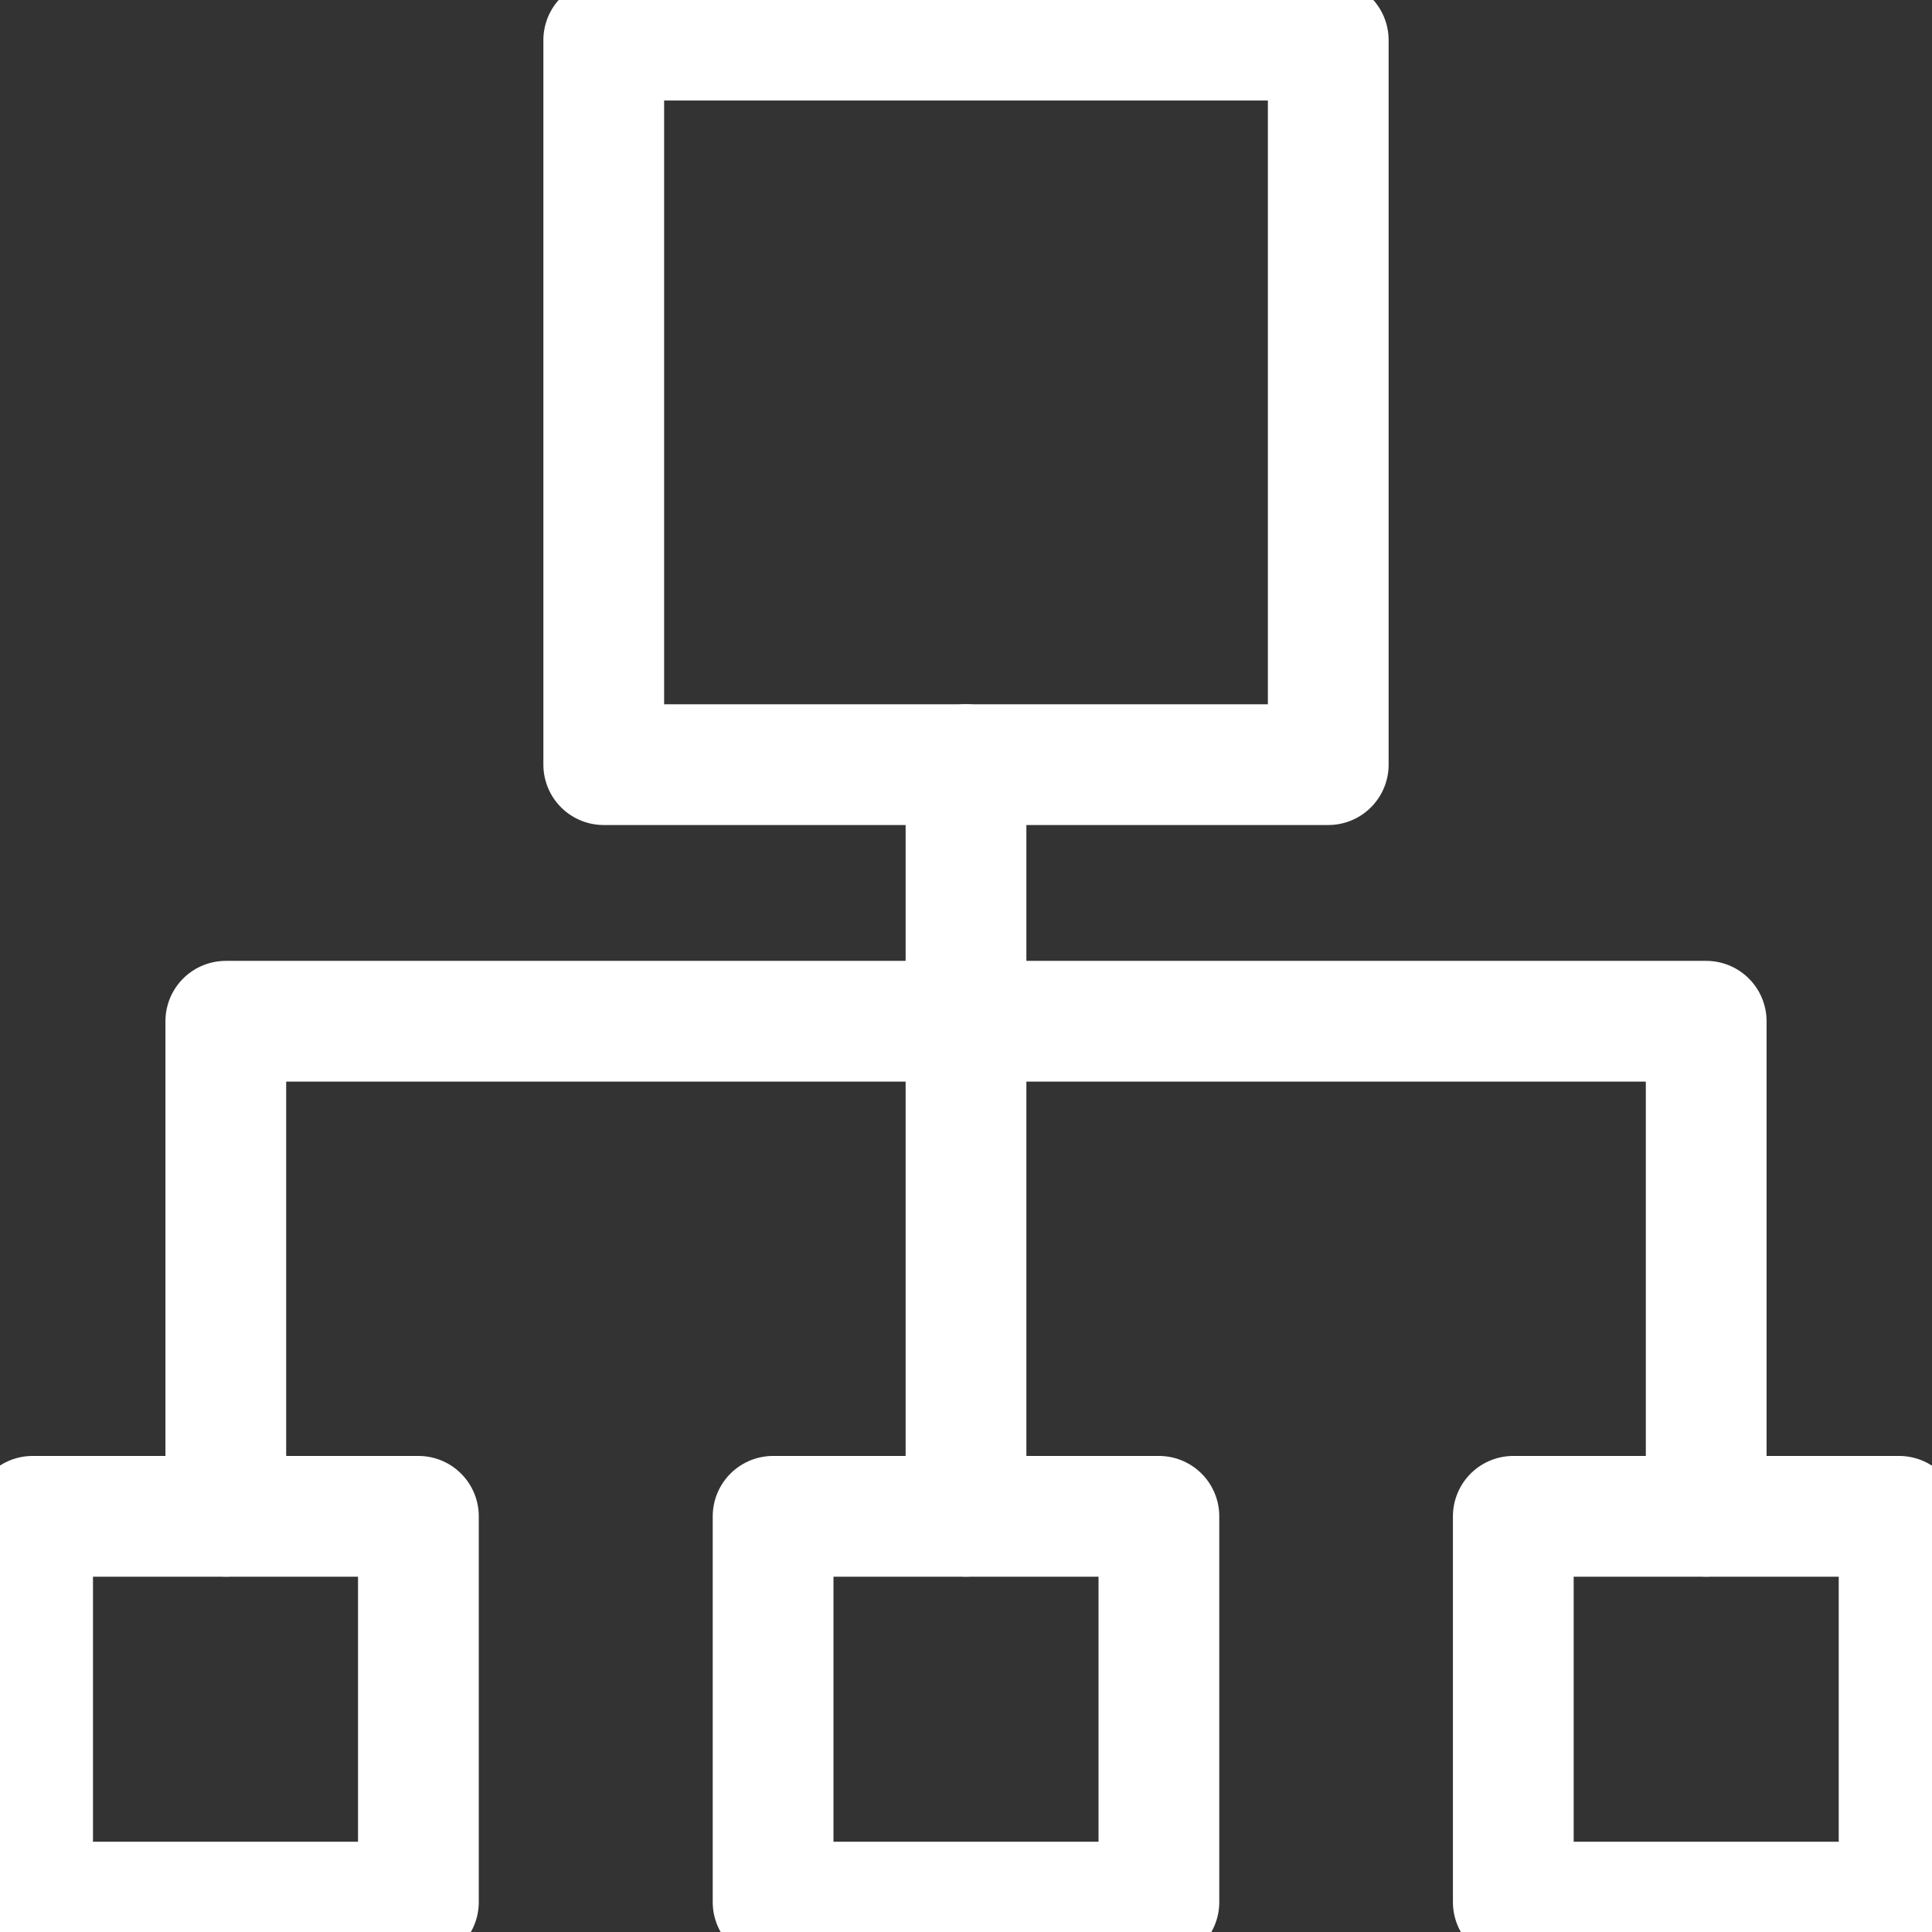
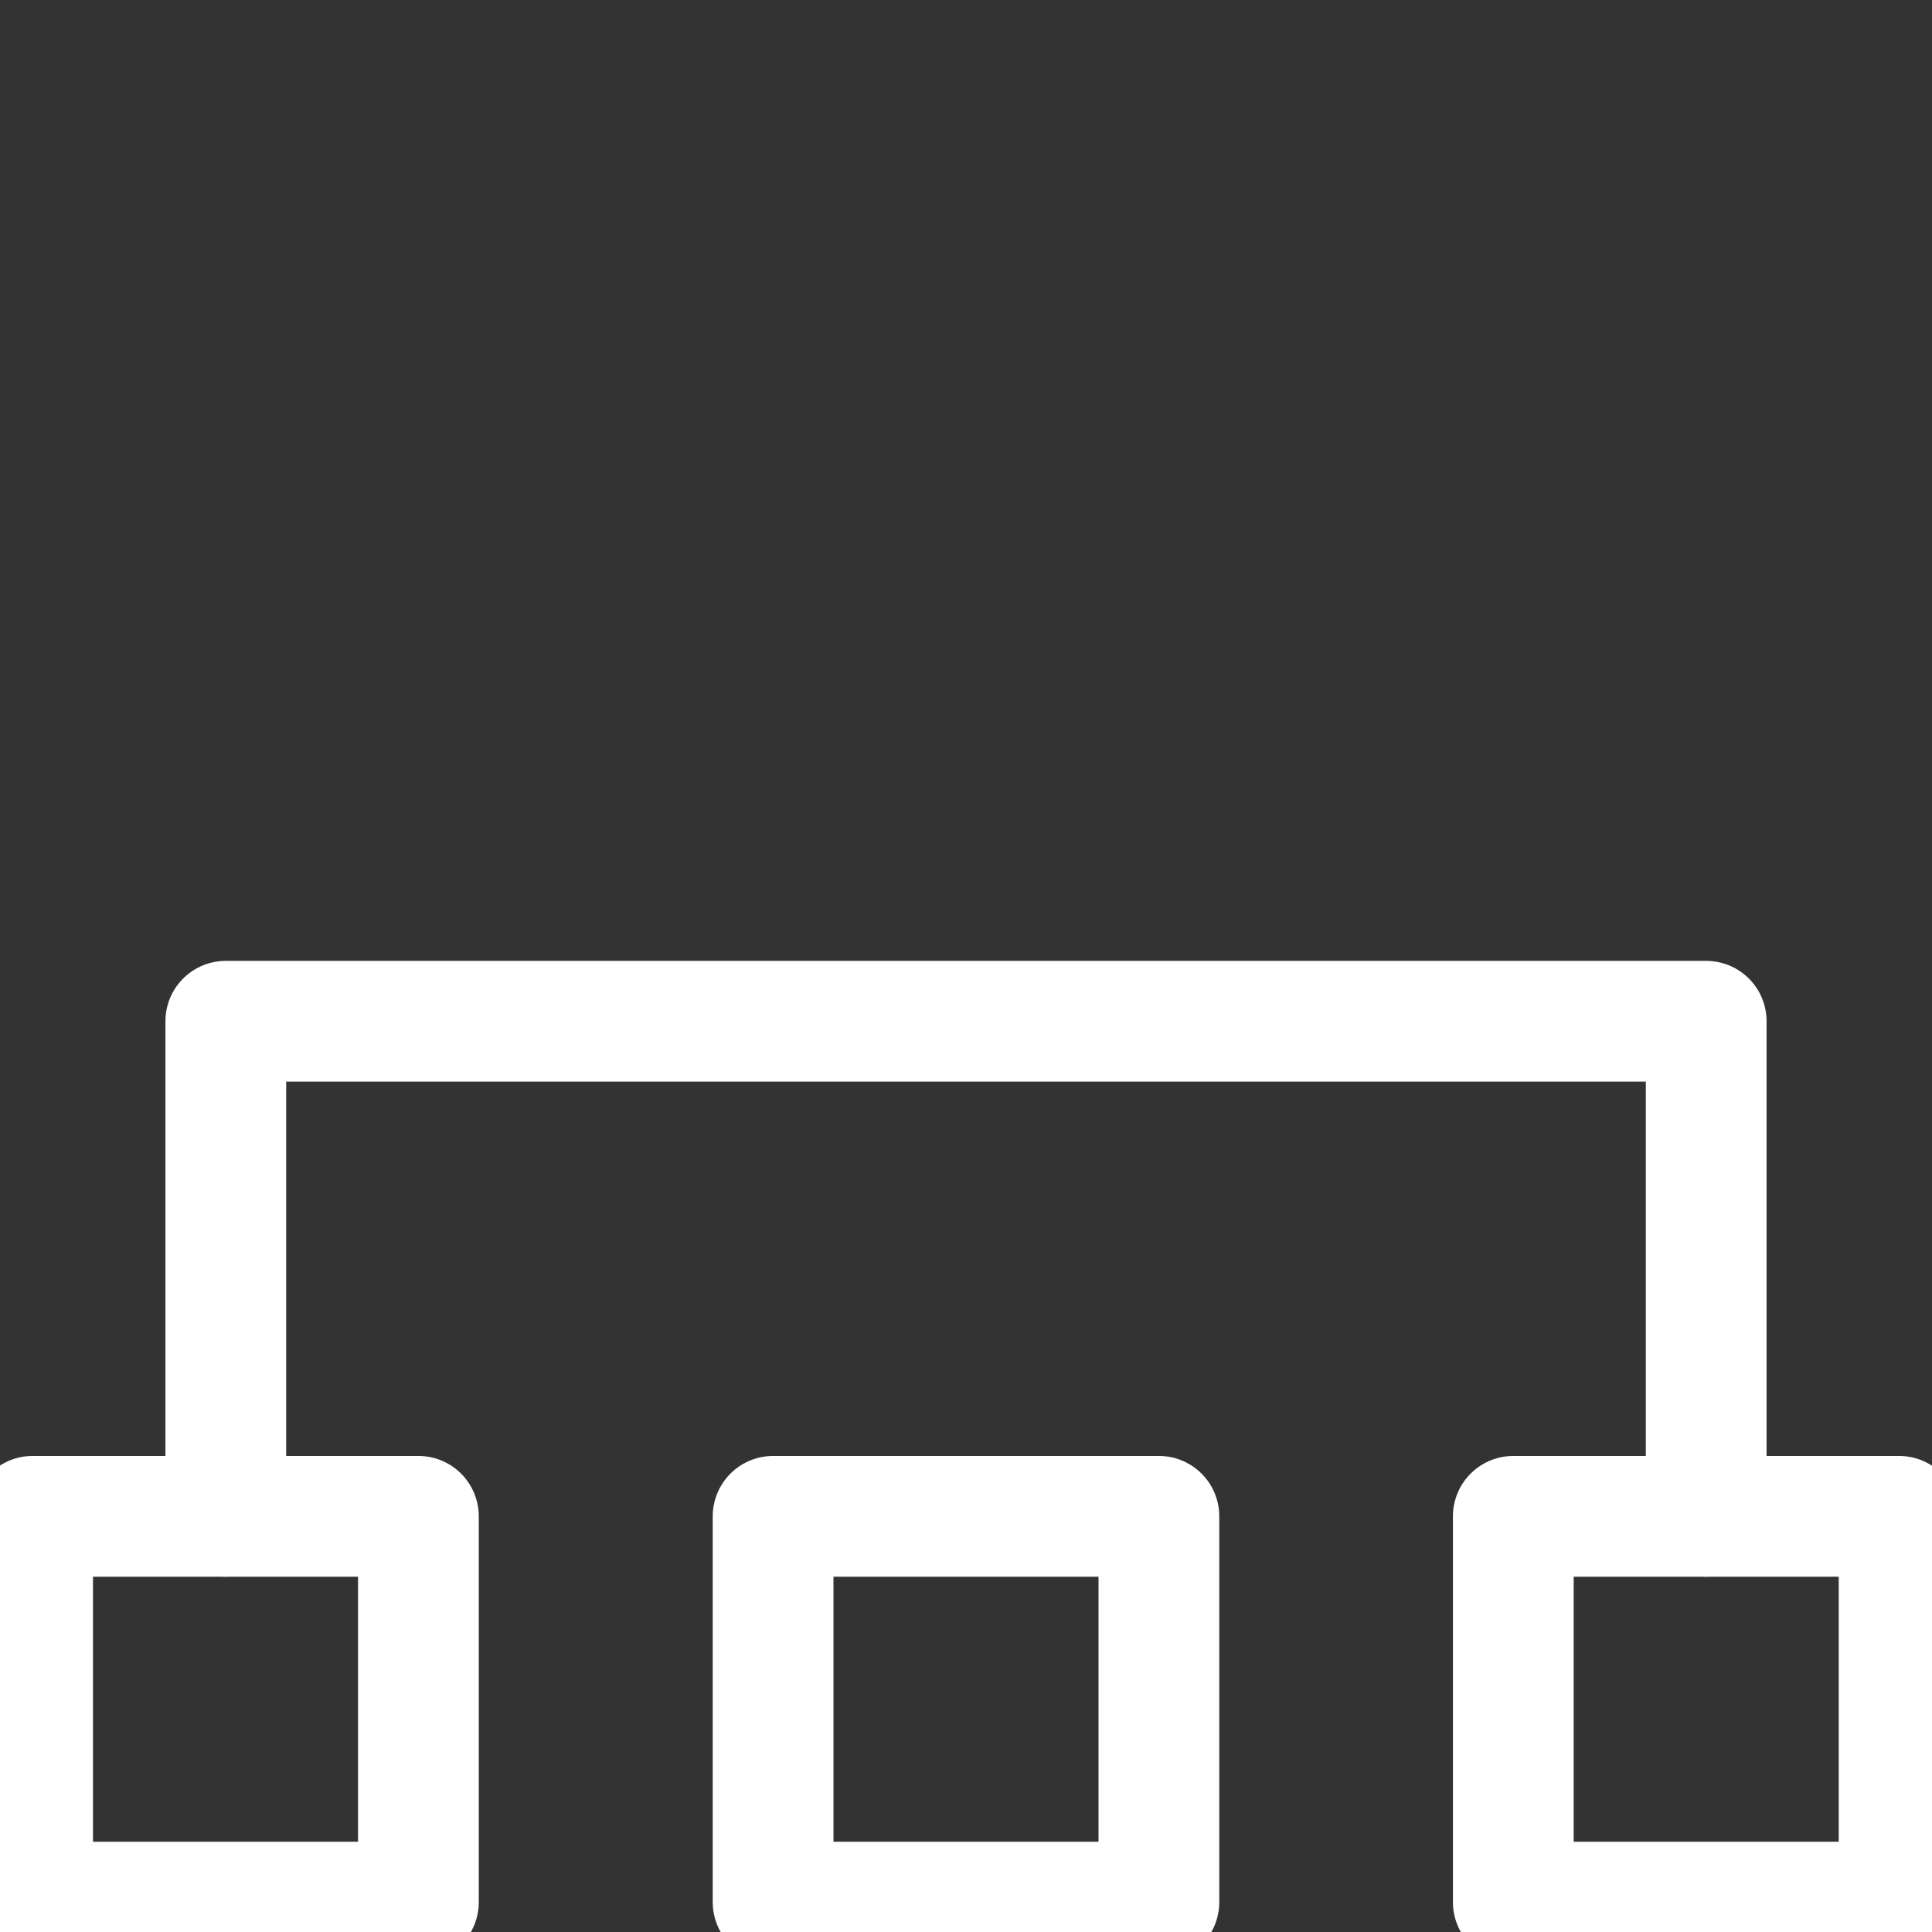
<svg xmlns="http://www.w3.org/2000/svg" width="800px" height="800px" viewBox="0 0 64 64">
  <rect x="0" y="0" width="64" height="64" fill="#333333" stroke="none" />
  <defs>
    <style>.cls-1{fill:none;stroke:#FFFFFF;stroke-linecap:round;stroke-linejoin:round;stroke-width:4px;}</style>
  </defs>
  <title />
  <g data-name="Layer 49" id="Layer_49">
-     <rect class="cls-1" height="24" width="24" x="20" y="1.33" />
    <rect class="cls-1" height="12.78" width="12.78" x="25.61" y="50.23" />
    <rect class="cls-1" height="12.78" width="12.78" x="1.08" y="50.23" />
    <rect class="cls-1" height="12.78" width="12.78" x="50.13" y="50.23" />
-     <line class="cls-1" x1="32" x2="32" y1="25.33" y2="50.23" />
    <polyline class="cls-1" points="56.52 50.23 56.52 33.83 7.48 33.83 7.48 50.23" />
  </g>
</svg>